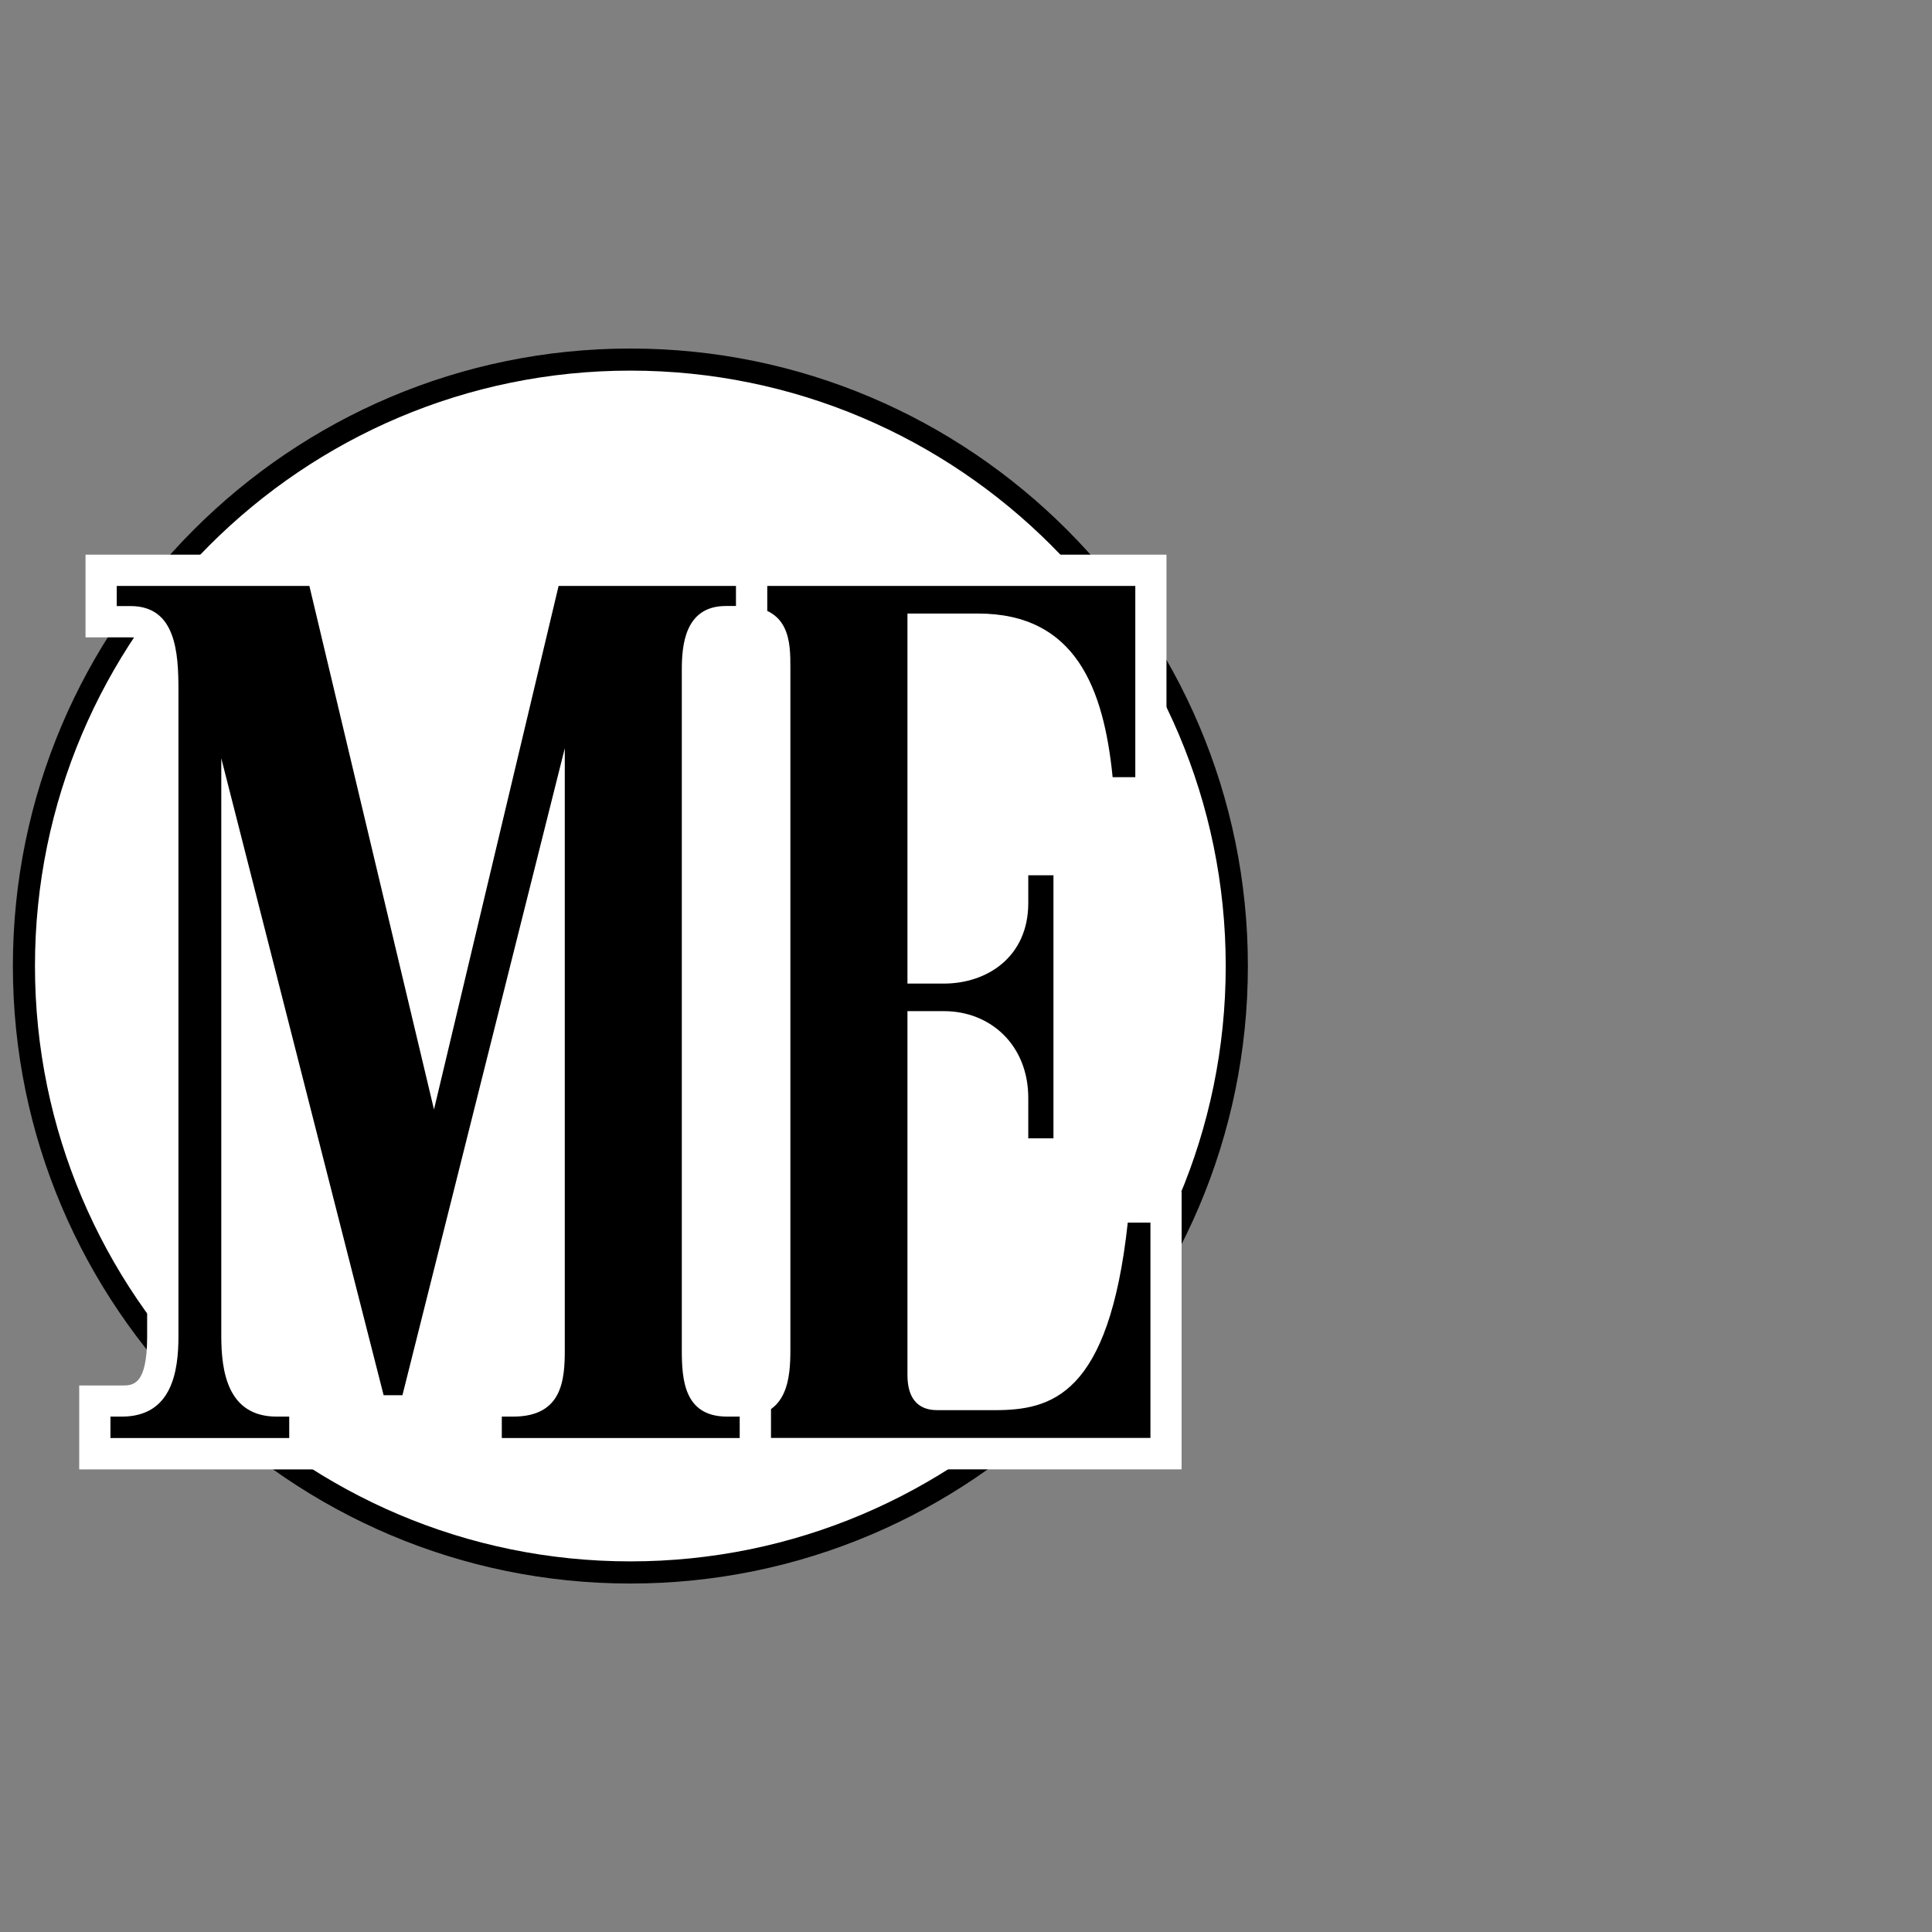
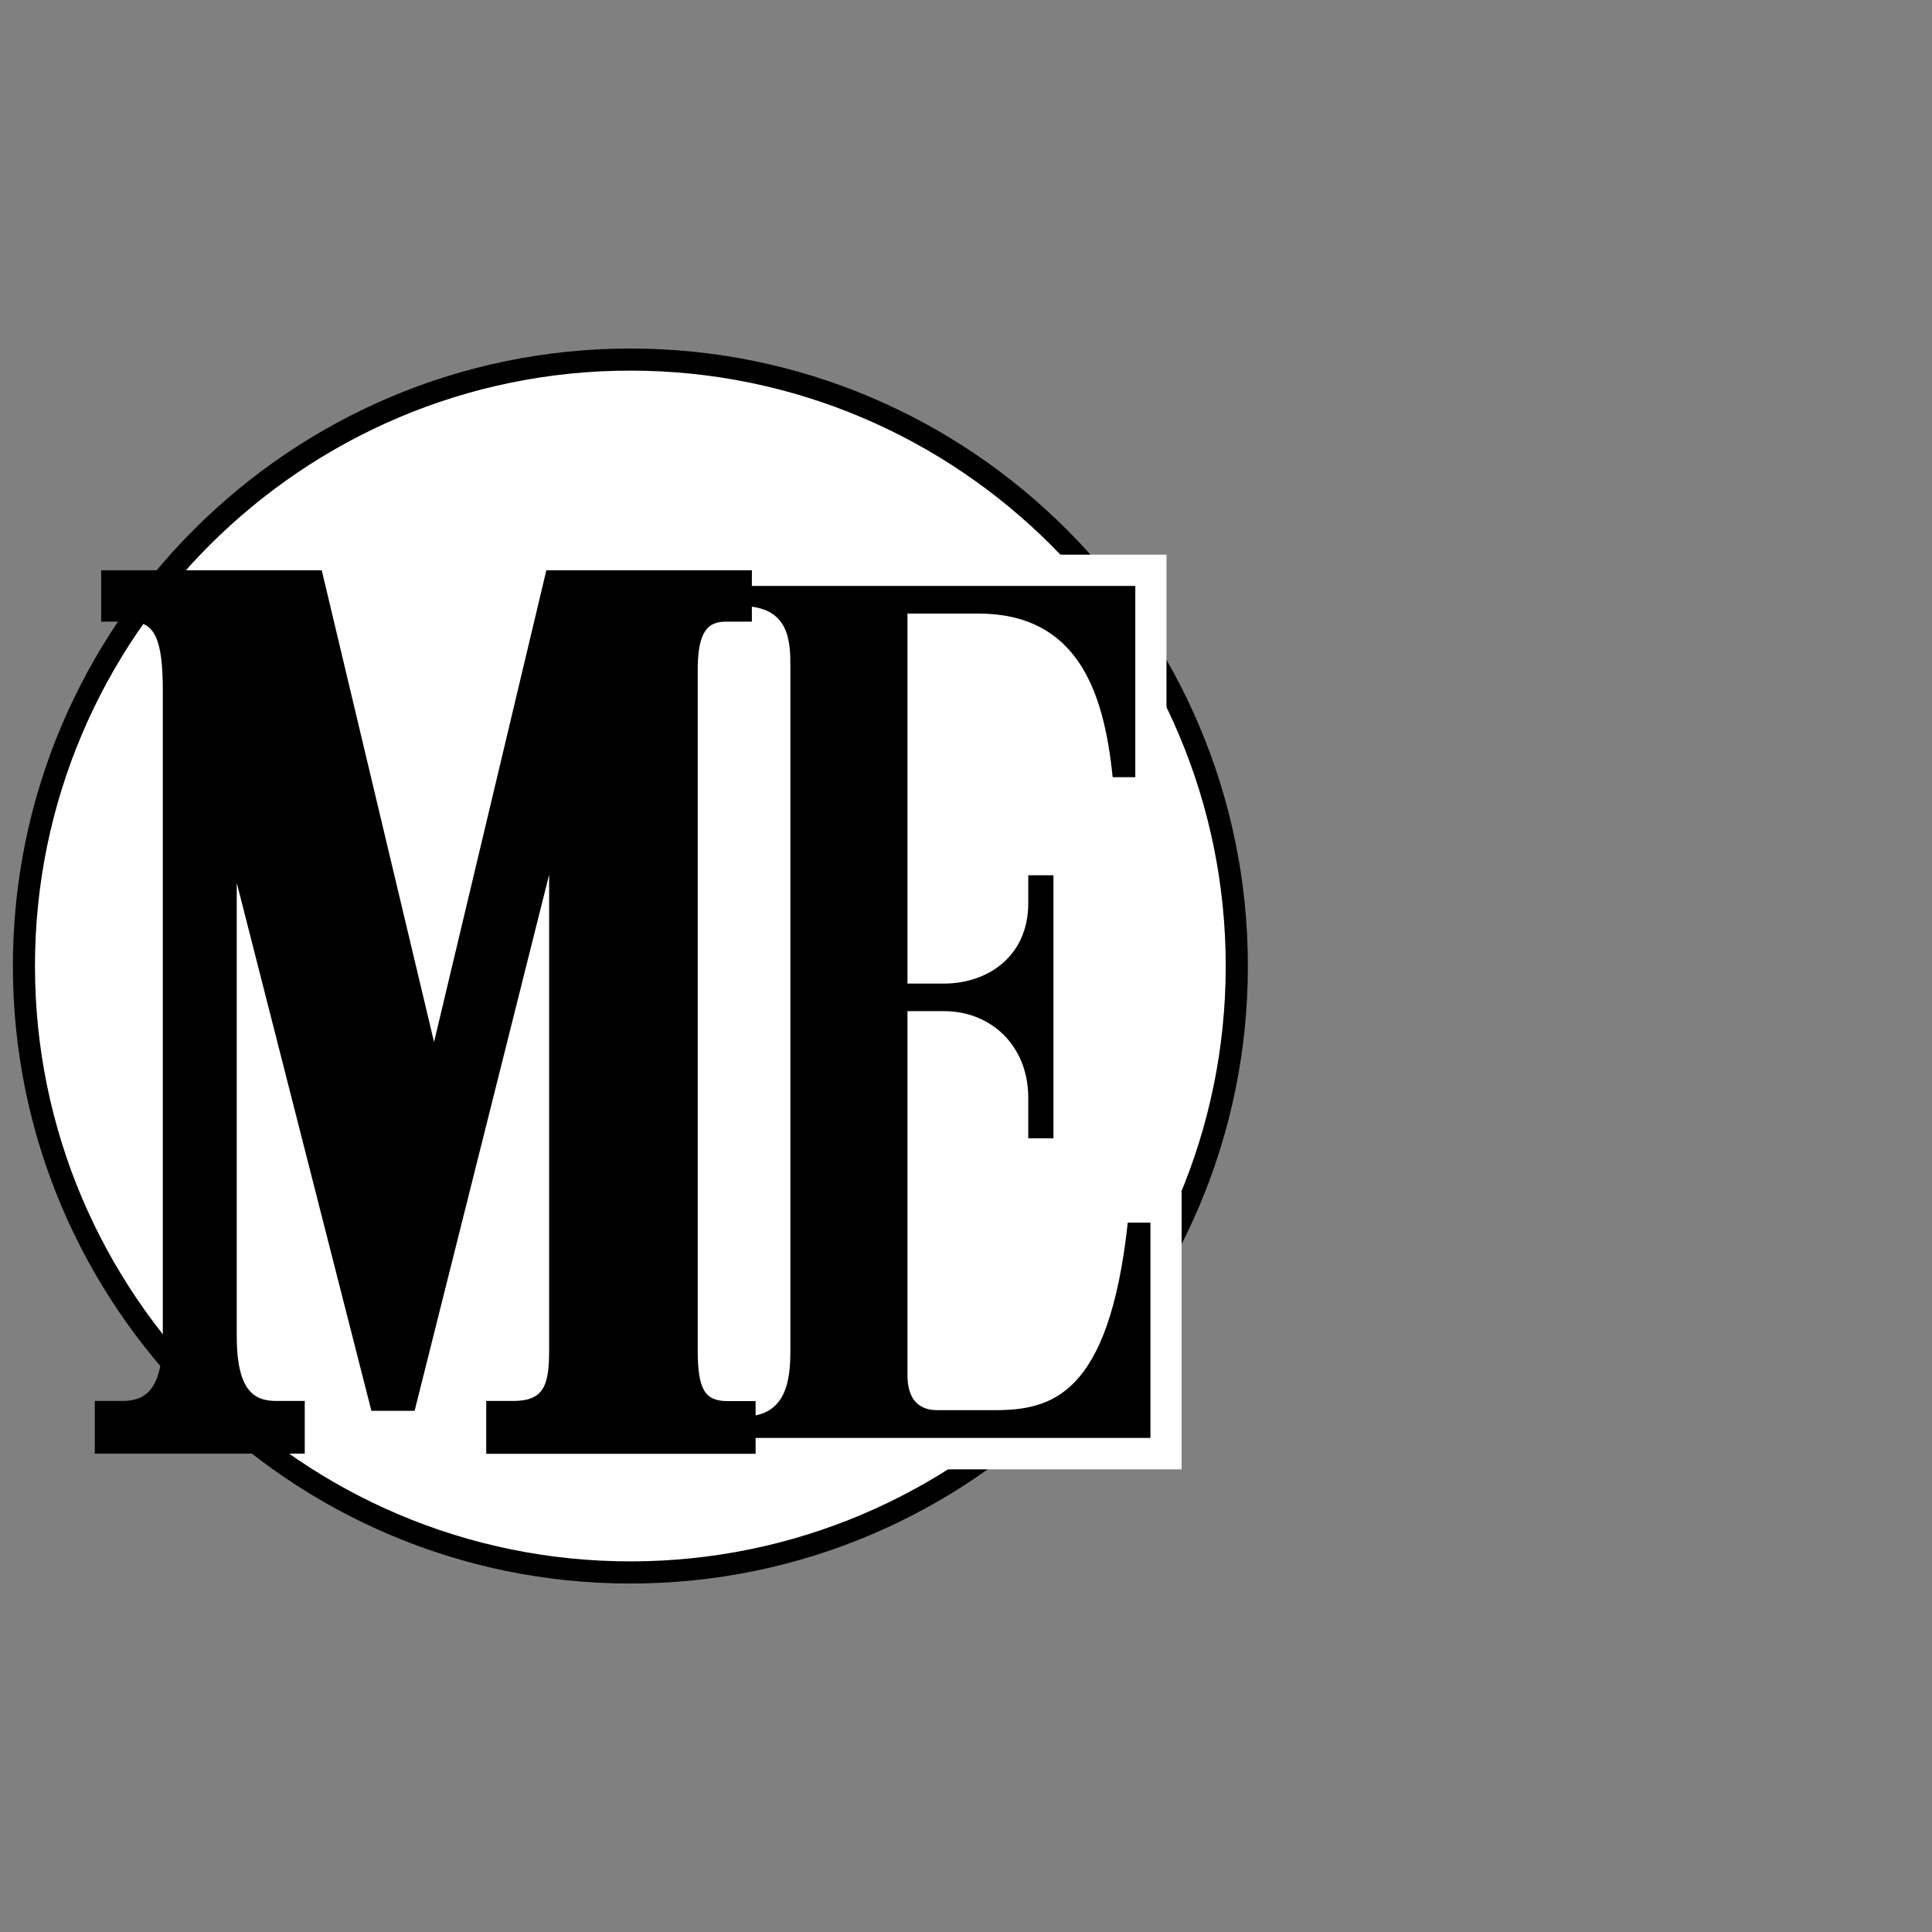
<svg xmlns="http://www.w3.org/2000/svg" id="Ebene_2" viewBox="0 0 300 300">
  <rect x="0" y="0" width="300" height="300" fill="#808080" stroke="none" />
  <defs>
    <style>.cls-1{fill:none;}.cls-2{fill:#fff;}</style>
  </defs>
  <g id="Ebene_1-2">
    <g>
      <rect class="cls-1" width="300" height="300" />
      <g>
        <g>
          <circle class="cls-2" cx="97.88" cy="150" r="94.17" />
          <path d="M97.88,245.89c-52.87,0-95.88-43.01-95.88-95.89S45.01,54.12,97.88,54.12s95.89,43.01,95.89,95.88-43.01,95.89-95.89,95.89Zm0-188.34C46.91,57.55,5.43,99.02,5.43,150s41.47,92.45,92.45,92.45,92.45-41.47,92.45-92.45S148.86,57.55,97.88,57.55Z" />
        </g>
        <g>
          <g>
            <path d="M110.53,225.72v-8.18h4.96c3.6,0,4.81-2,4.81-7.94V103.68c0-4.98-.49-7.15-5.19-7.15h-4.57v-7.98h68.17v34.57h-8.14l-.22-2.19c-1.63-16.28-7.17-23.22-18.5-23.22h-8.52v52.61h3.24c5.31,0,10.67-3.11,10.67-10.08v-6.72h8.76v45.7h-8.76v-8.69c0-6.51-4.38-11.07-10.67-11.07h-3.24v54.06c0,3.05,1.2,3.05,2.27,3.05h8.8c6.48,0,15.37,0,18.31-26.96l.24-2.17h8.12v38.28H110.53Z" />
            <path class="cls-2" d="M176.29,90.97v29.71h-3.52c-1.37-13.69-5.67-25.41-20.92-25.41h-10.94v57.46h5.67c6.65,0,13.09-4.1,13.09-12.51v-4.31h3.91v40.85h-3.91v-6.26c0-8.21-5.86-13.49-13.09-13.49h-5.67v56.49c0,5.08,3.13,5.47,4.69,5.47h8.8c8.8,0,17.79-2.15,20.72-29.12h3.52v33.43H112.95v-3.33h2.55c6.84,0,7.23-6.07,7.23-10.36V103.68c0-3.91,0-9.57-7.62-9.57h-2.15v-3.13h63.32m4.85-4.85H108.1v12.84h7c2.41,0,2.77,0,2.77,4.72v105.93c0,5.51-.9,5.51-2.38,5.51h-7.39v13.03h75.38v-43.13h-12.73l-.47,4.33c-2.7,24.79-10.02,24.79-15.89,24.79h-8.6c-.01-.16-.03-.37-.03-.62v-51.64h.81c4.93,0,8.24,3.47,8.24,8.64v11.1h13.61v-50.56h-13.61v9.15c0,7.28-6.86,7.66-8.24,7.66h-.81v-47.76h6.09c11.6,0,14.83,8.41,16.08,21.04l.44,4.37h12.76v-39.42h-.03Z" />
          </g>
          <g>
            <path d="M75.5,225.72v-8.18h4.19c4.79,0,5.58-2.44,5.58-7.94v-73.78l-20.89,83.25h-6.71l-20.91-81.99v70.38c0,8.86,2.96,10.08,6.18,10.08h4.38v8.18H14.72v-8.18h4.19c3.3,0,6.37-1.22,6.37-10.08V107.2c0-7.98-1.27-10.67-5-10.67h-4.57v-7.98H49.96l17.44,73.25,17.44-73.25h31.91v7.98h-3.99c-2.72,0-4.42,1.27-4.42,7.55v105.54c0,6.08,1.08,7.94,4.61,7.94h4.38v8.18h-41.82Z" />
-             <path class="cls-2" d="M114.28,90.97v3.13h-1.57c-6.45,0-6.84,6.26-6.84,9.97v105.54c0,4.69,.39,10.36,7.04,10.36h1.95v3.33h-36.94v-3.33h1.76c7.62,0,8.02-5.67,8.02-10.36V116.19l-25.21,100.46h-2.92l-25.21-98.9v89.71c0,5.47,.97,12.51,8.6,12.51h1.95v3.33H17.15v-3.33h1.76c7.81,0,8.8-7.04,8.8-12.51V107.2c0-5.86-.39-13.09-7.43-13.09h-2.15v-3.13h29.91l19.35,81.3,19.35-81.3h27.57m4.85-4.85h-36.25l-.89,3.74-14.62,61.48-14.62-61.48-.89-3.74H13.28v12.84h7c1.27,0,2.57,0,2.57,8.24v100.27c0,7.66-2.19,7.66-3.94,7.66h-6.61v13.03H49.76v-13.03h-6.81c-1.58,0-3.75,0-3.75-7.66v-51.03l15.66,61.41,.94,3.66h10.48l.92-3.67,15.65-62.37v54.16c0,5.51-.8,5.51-3.17,5.51h-6.61v13.03h46.65v-13.03h-6.81c-1.46,0-2.18,0-2.18-5.51V104.07c0-5.12,.96-5.12,1.99-5.12h6.42v-12.84h0Z" />
          </g>
        </g>
      </g>
    </g>
  </g>
</svg>